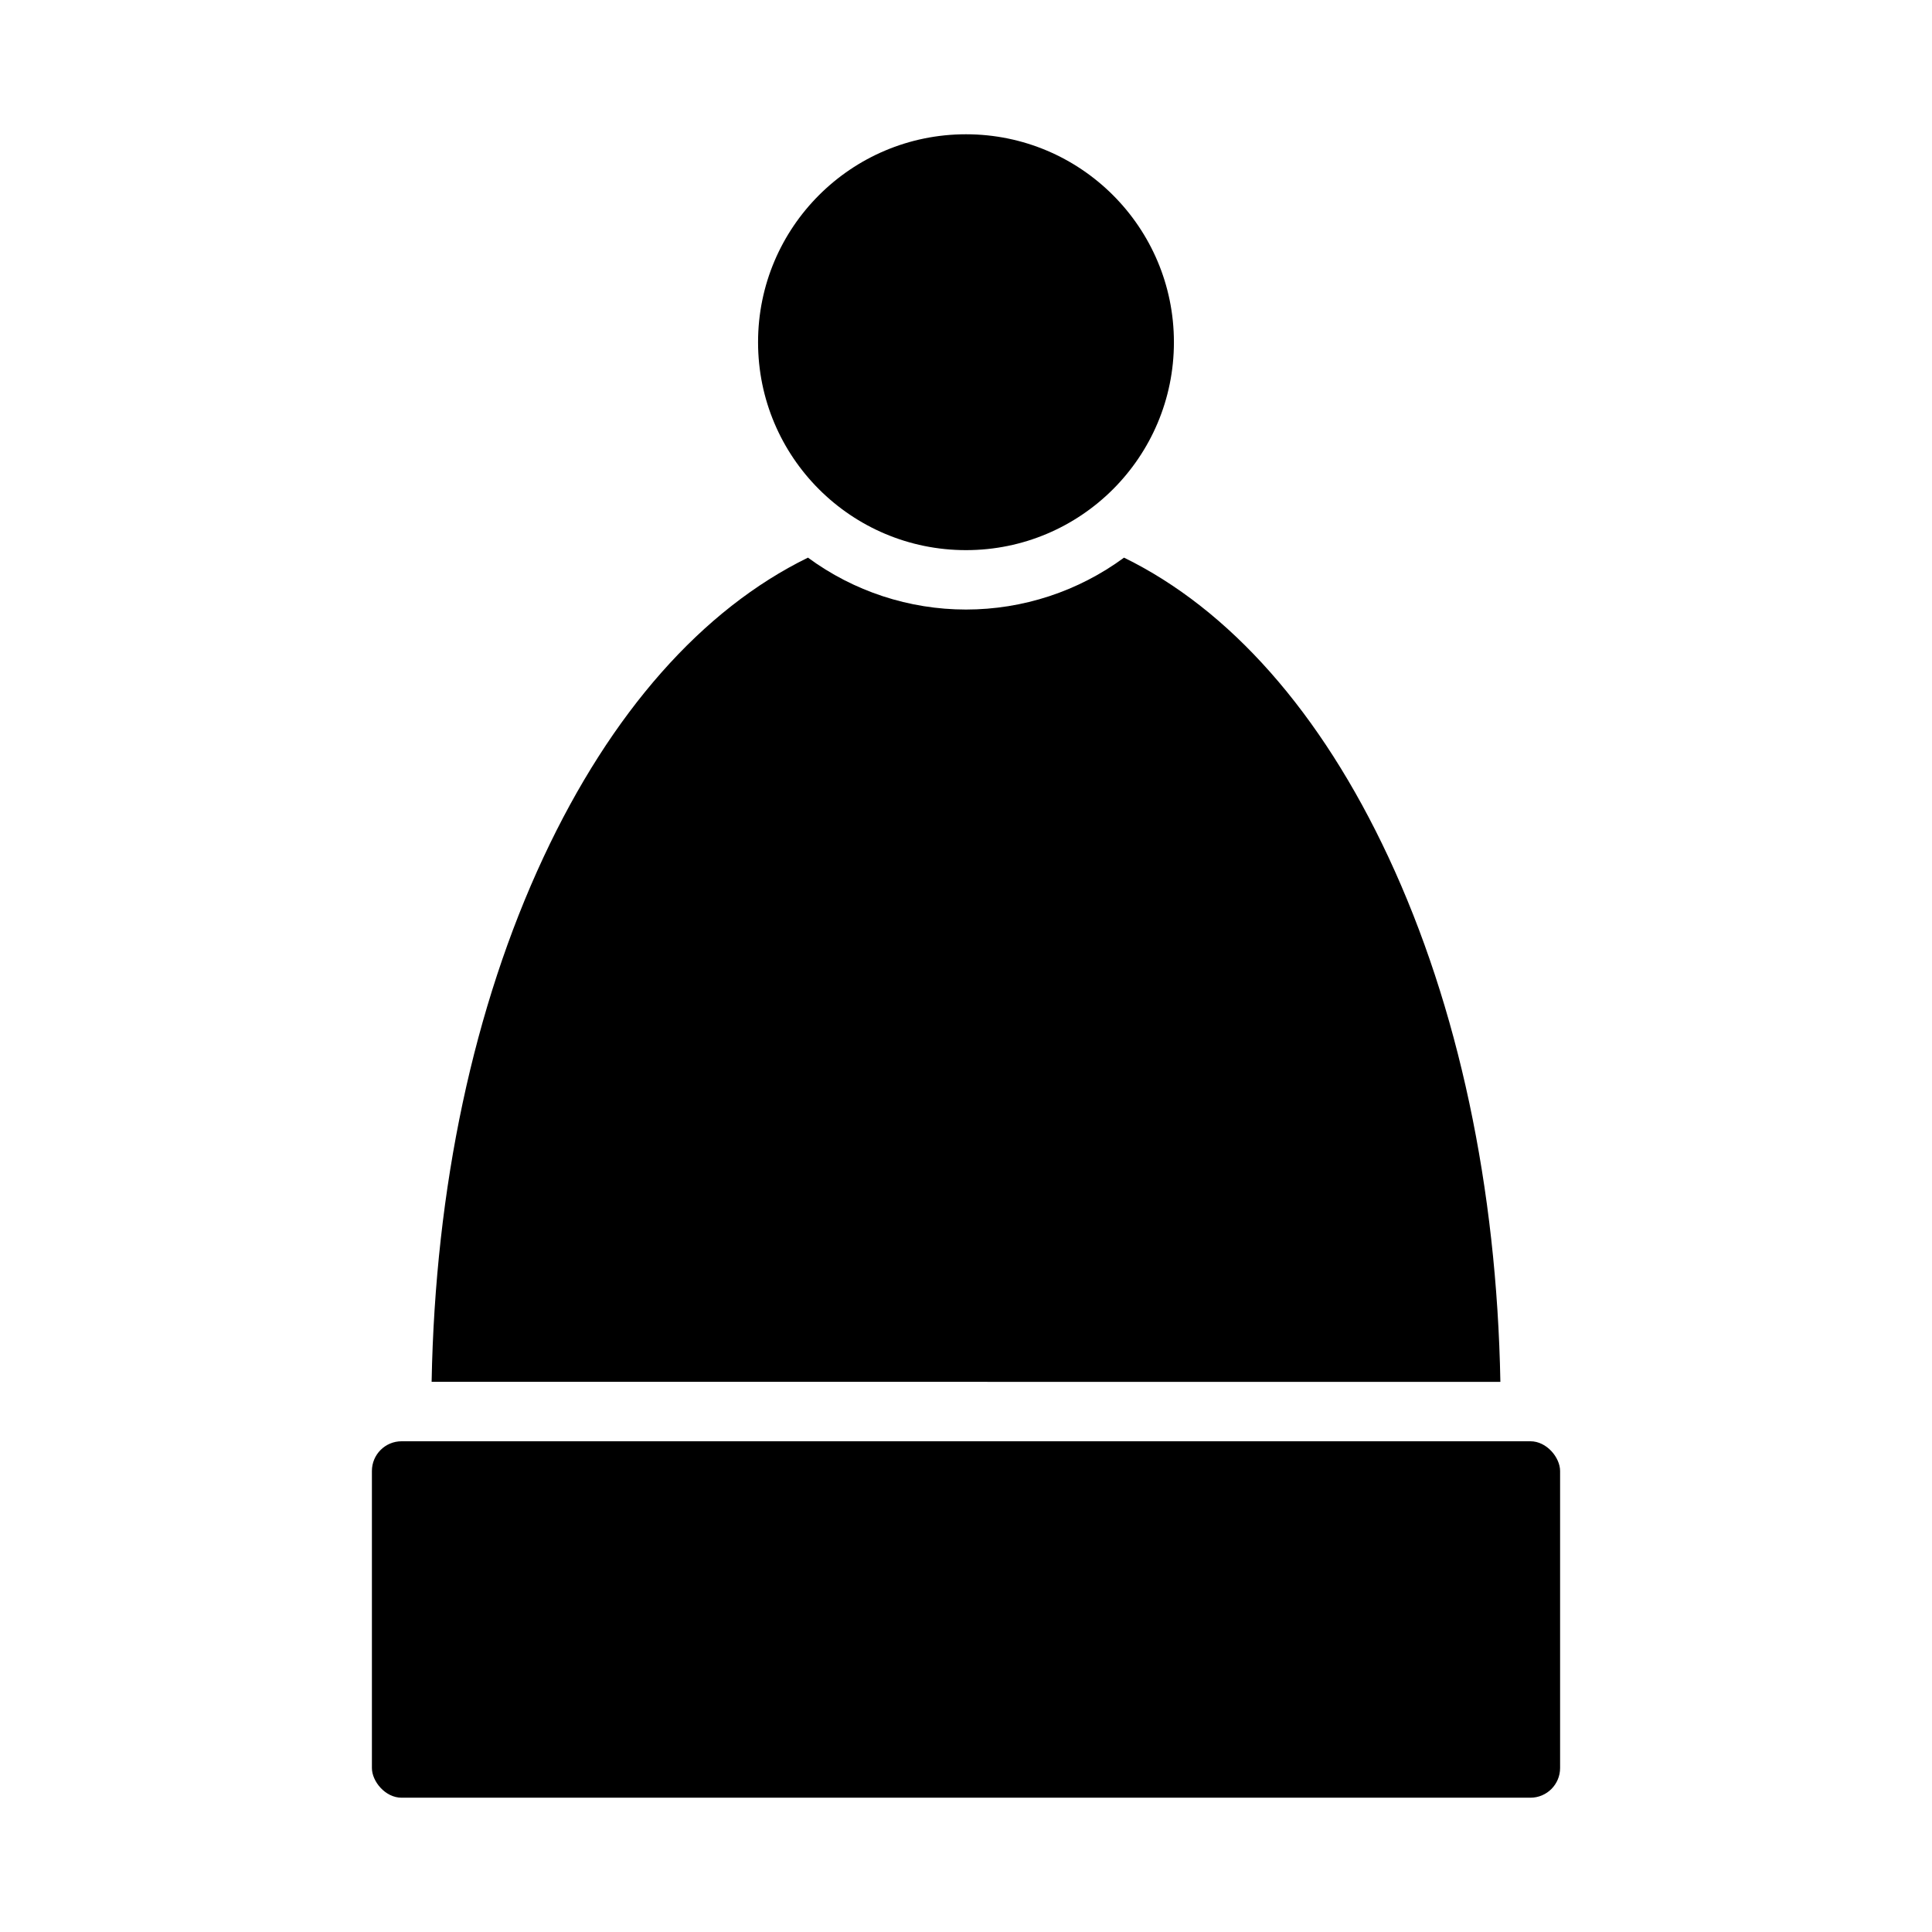
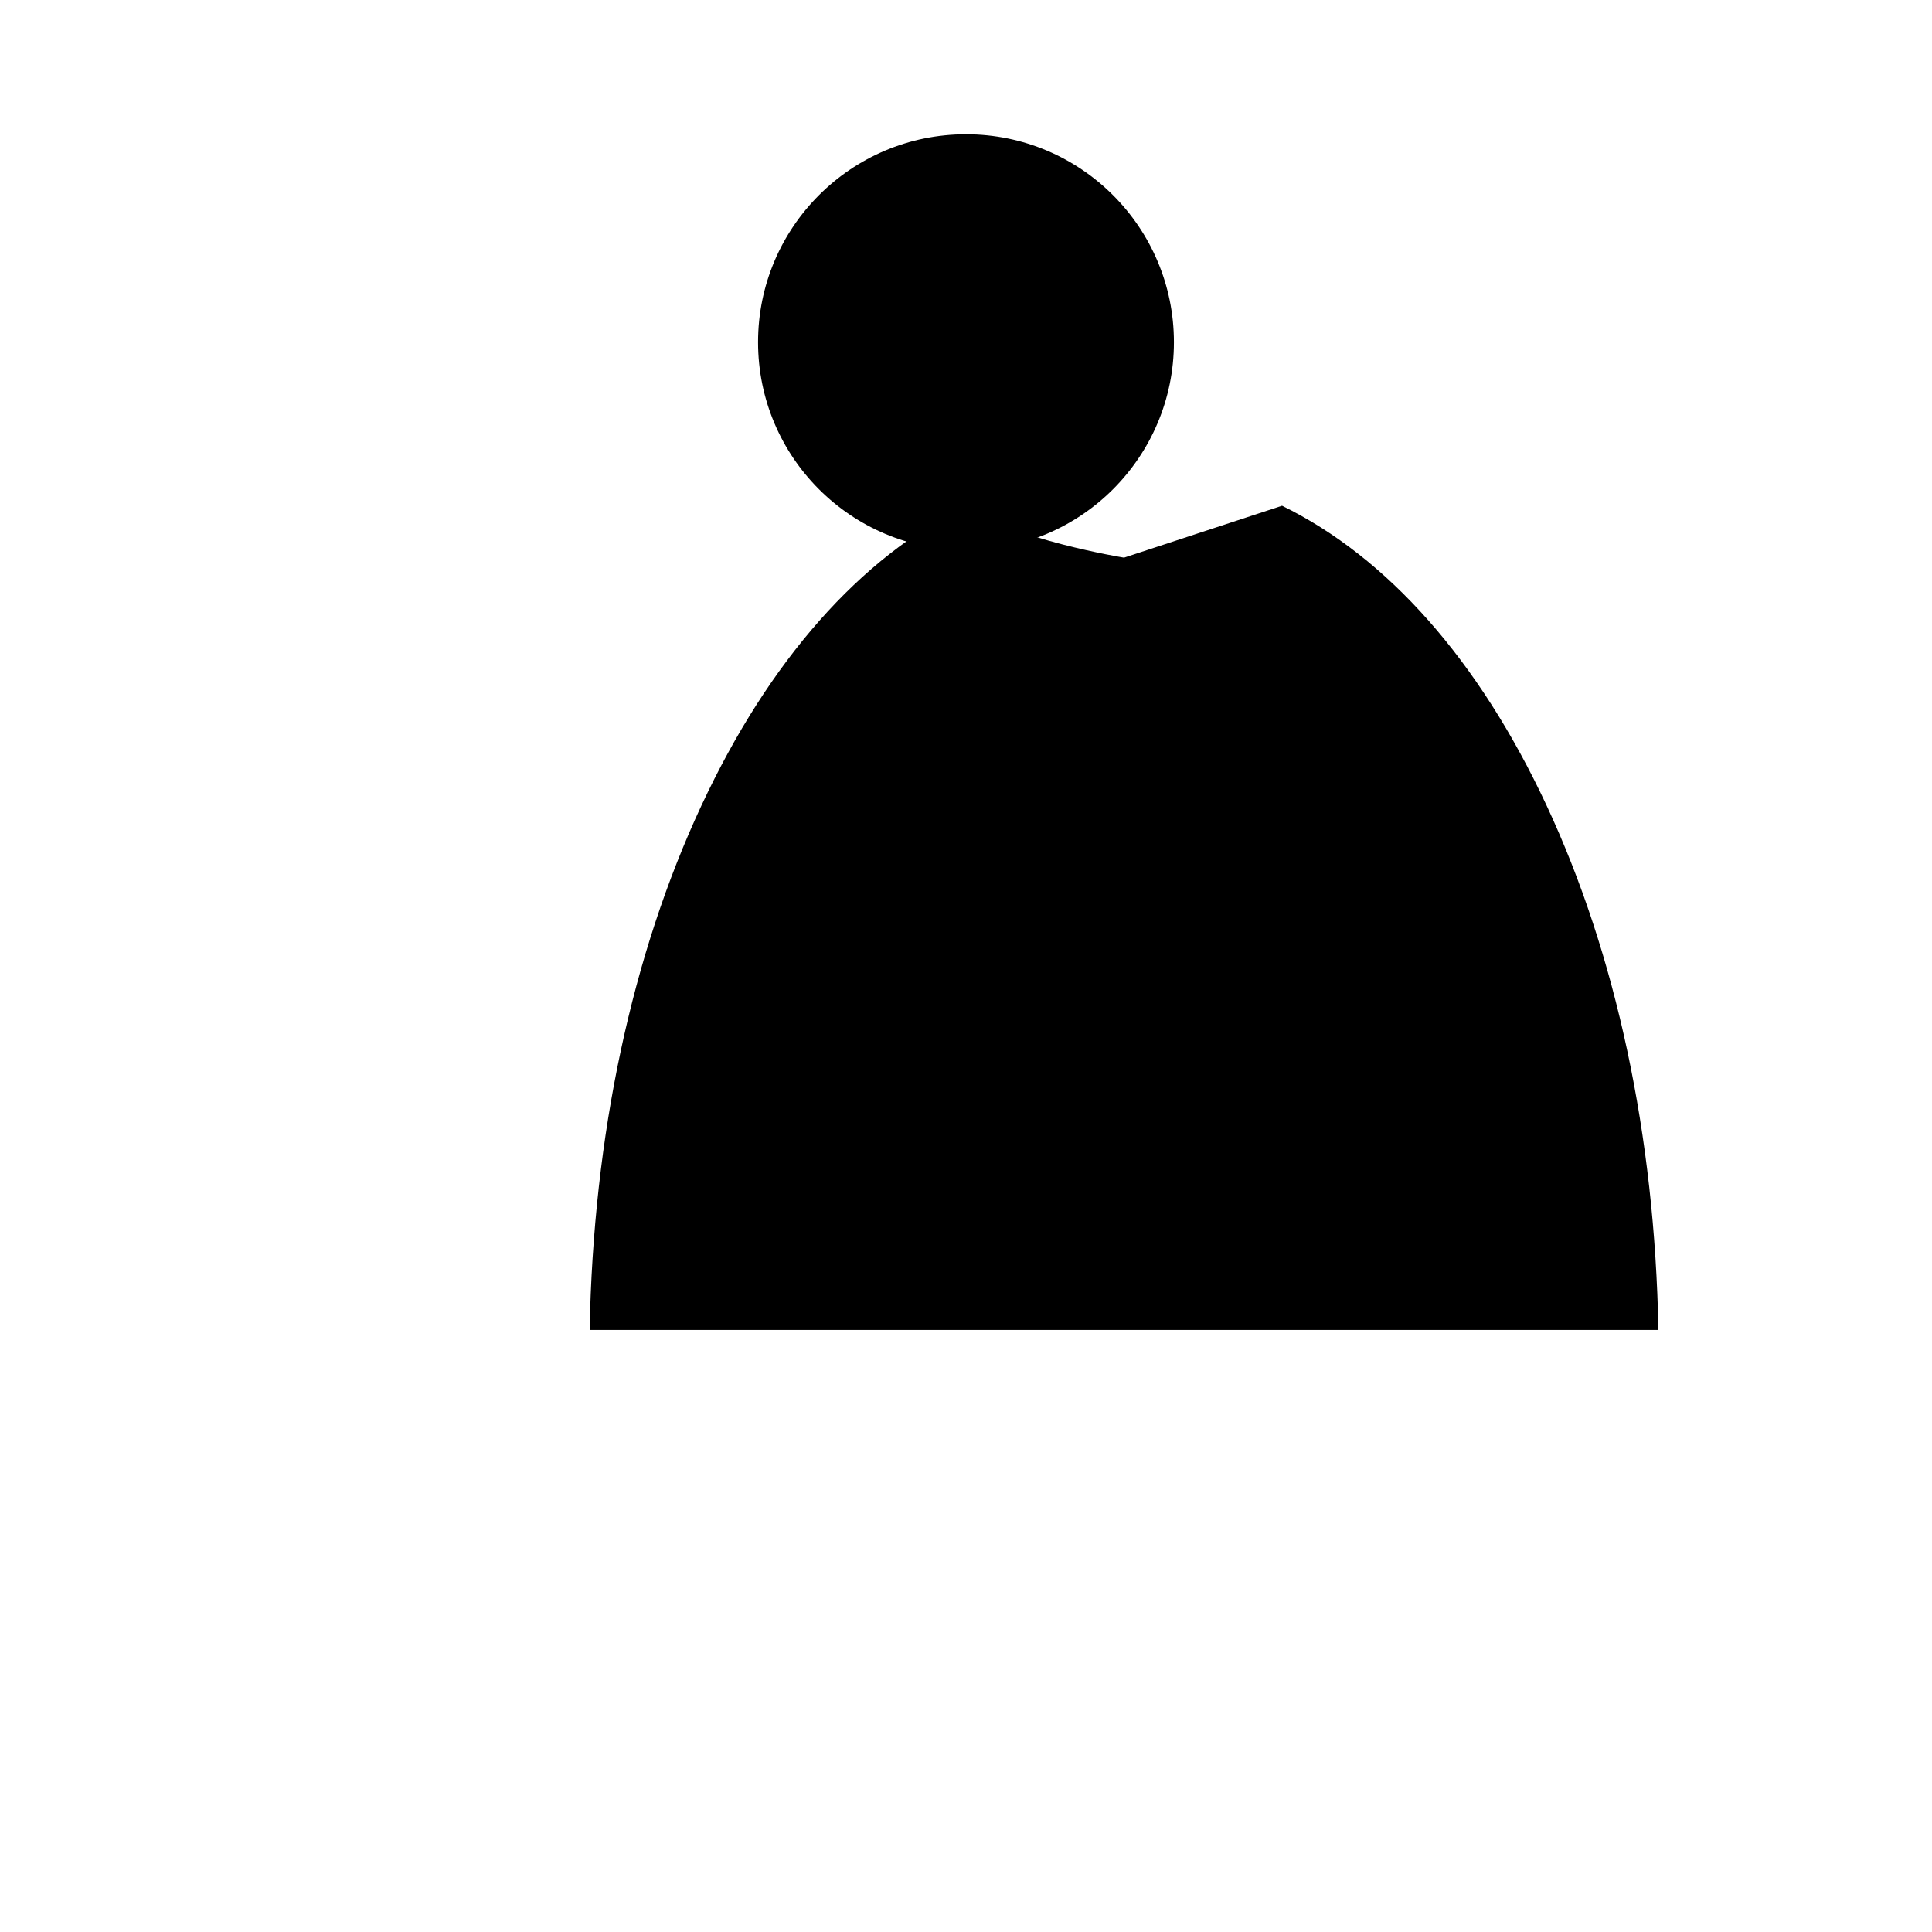
<svg xmlns="http://www.w3.org/2000/svg" fill="#000000" width="800px" height="800px" version="1.1" viewBox="144 144 512 512">
  <g>
-     <path d="m250.43 525.95h299.14c4.348 0 7.871 4.348 7.871 7.871v78.719c0 4.348-3.523 7.871-7.871 7.871h-299.14c-4.348 0-7.871-4.348-7.871-7.871v-78.719c0-4.348 3.523-7.871 7.871-7.871z" />
    <path d="m455.1 234.69c0 30.434-24.668 55.102-55.102 55.102s-55.105-24.668-55.105-55.102 24.672-55.105 55.105-55.105 55.102 24.672 55.102 55.105" />
-     <path d="m441.88 291.78c-12.137 8.934-26.809 13.754-41.879 13.754s-29.746-4.82-41.883-13.754c-28.023 13.711-52.16 41.012-70.074 79.371-18.516 39.648-28.715 87.578-29.66 139.05l283.23 0.004c-0.945-51.473-11.145-99.402-29.66-139.05-17.914-38.363-42.055-65.664-70.078-79.375z" />
+     <path d="m441.88 291.78s-29.746-4.82-41.883-13.754c-28.023 13.711-52.16 41.012-70.074 79.371-18.516 39.648-28.715 87.578-29.66 139.05l283.23 0.004c-0.945-51.473-11.145-99.402-29.66-139.05-17.914-38.363-42.055-65.664-70.078-79.375z" />
  </g>
</svg>